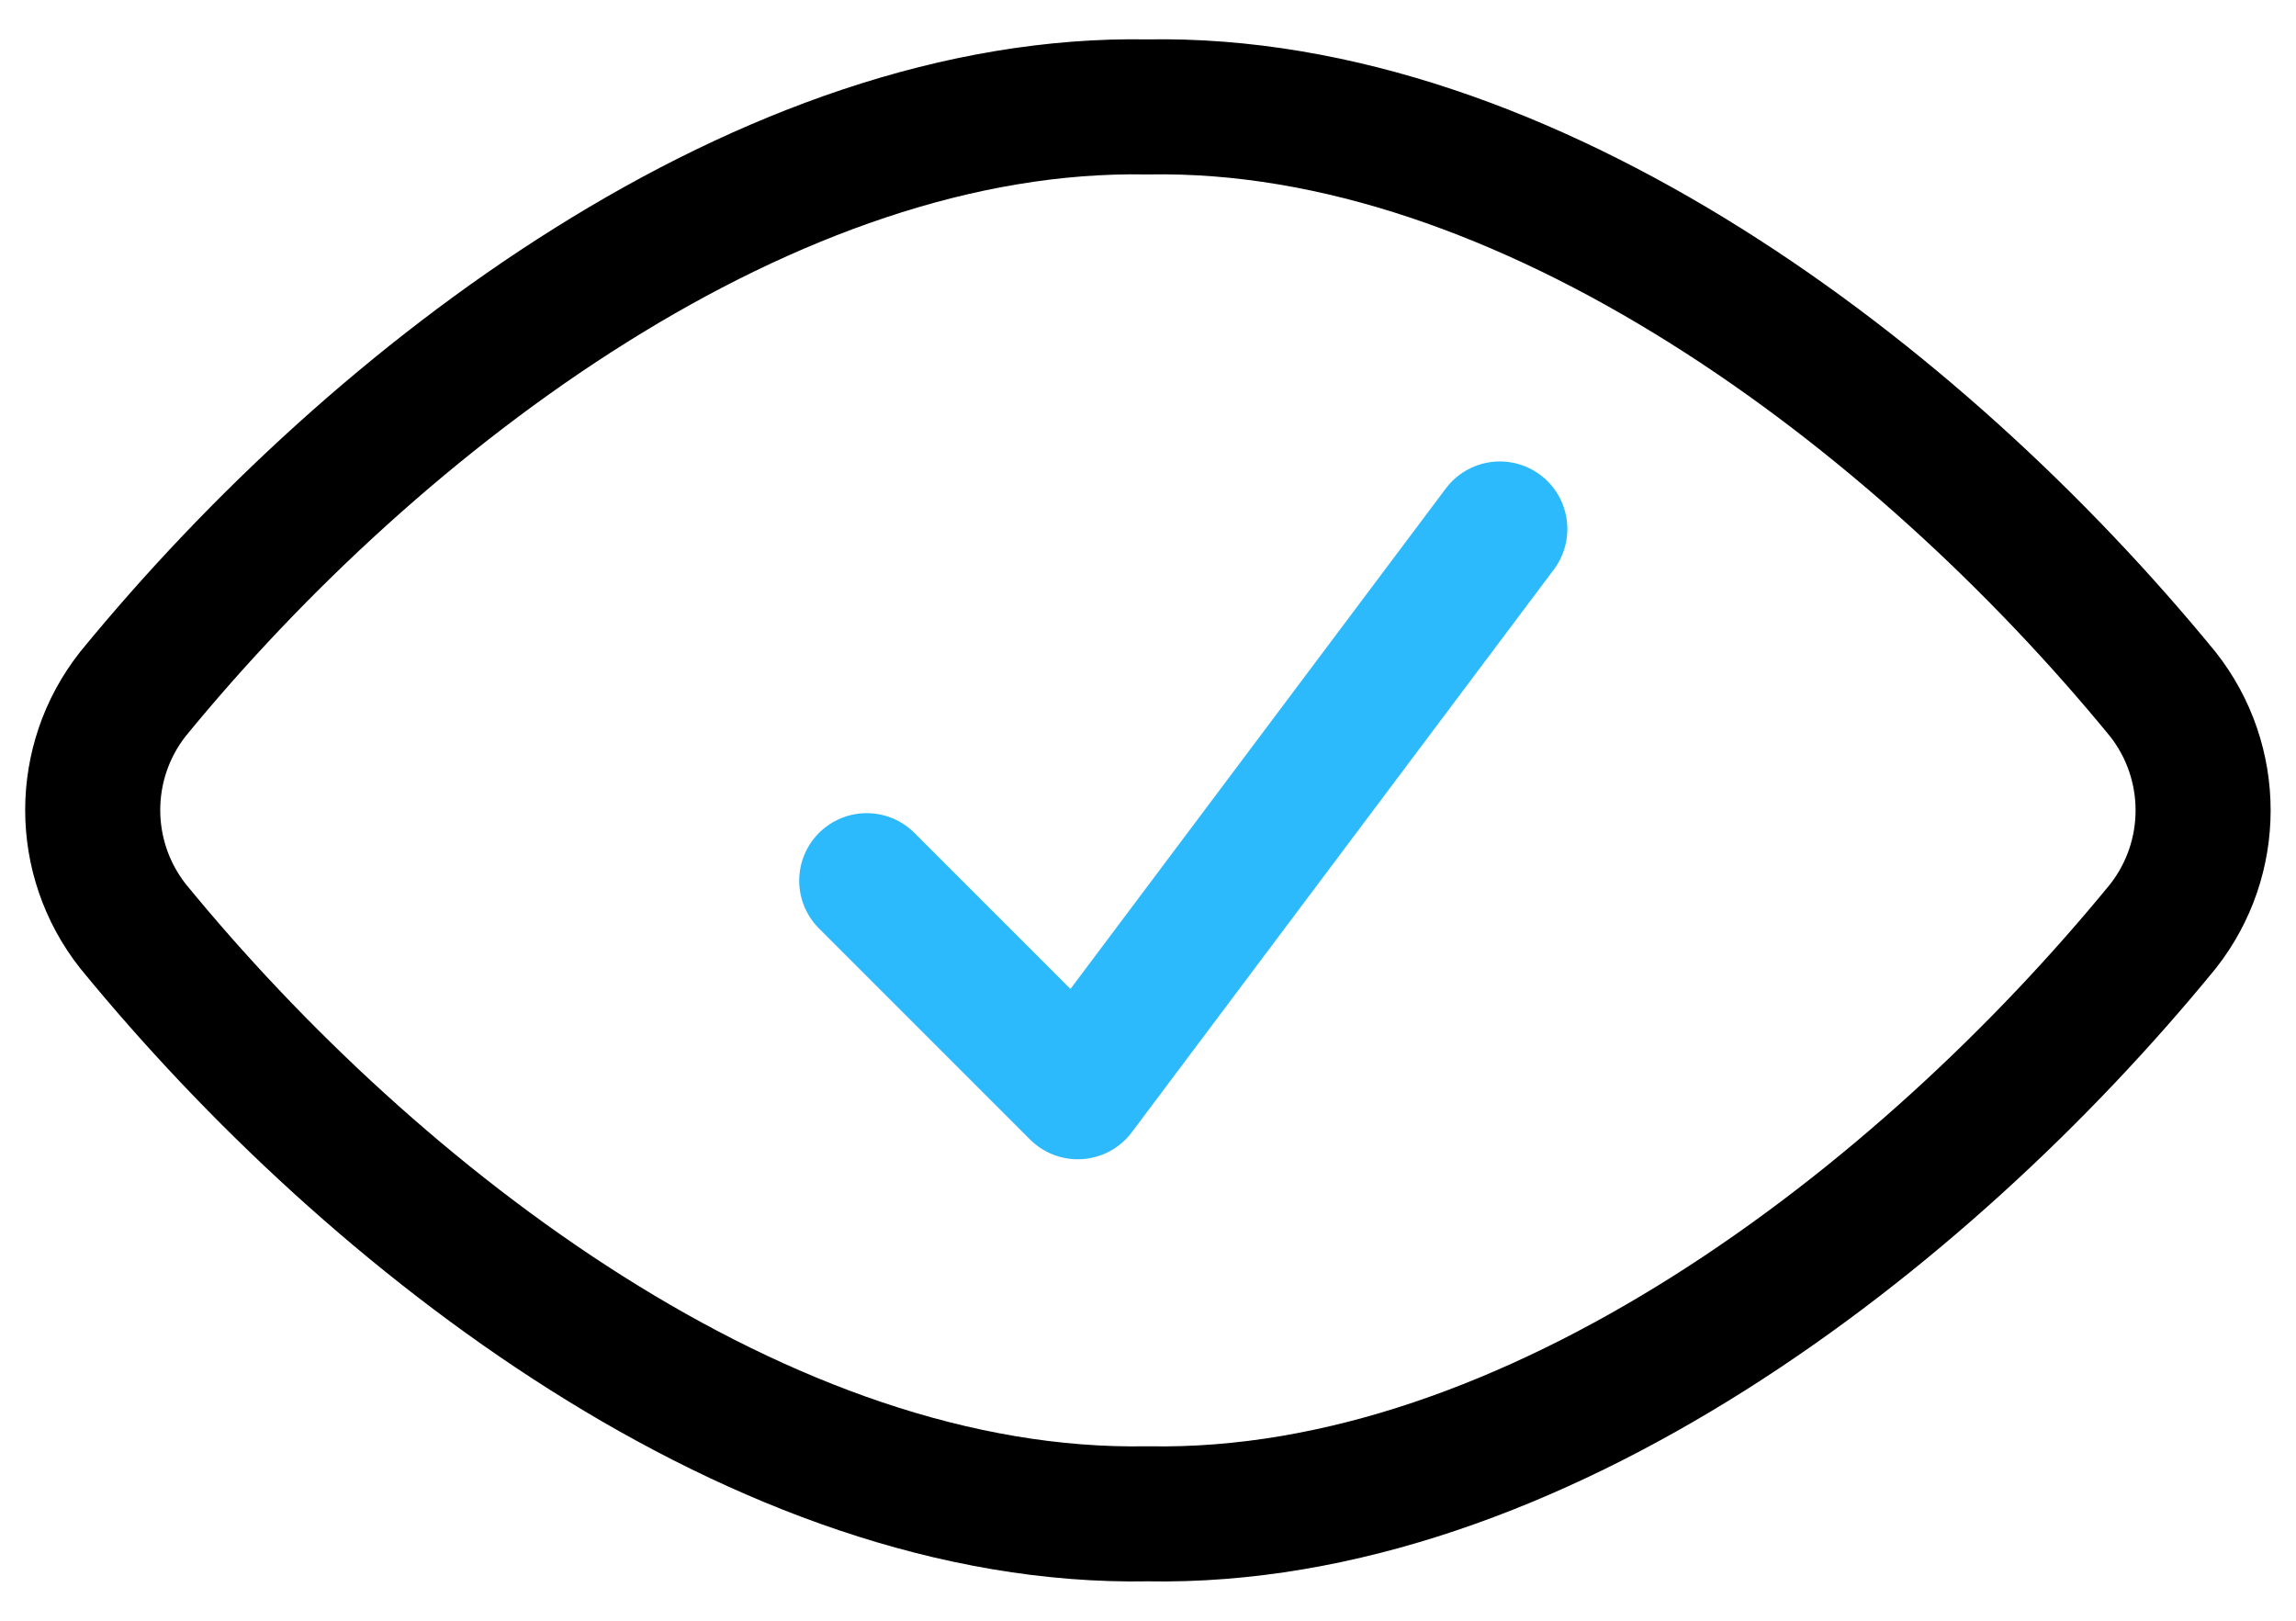
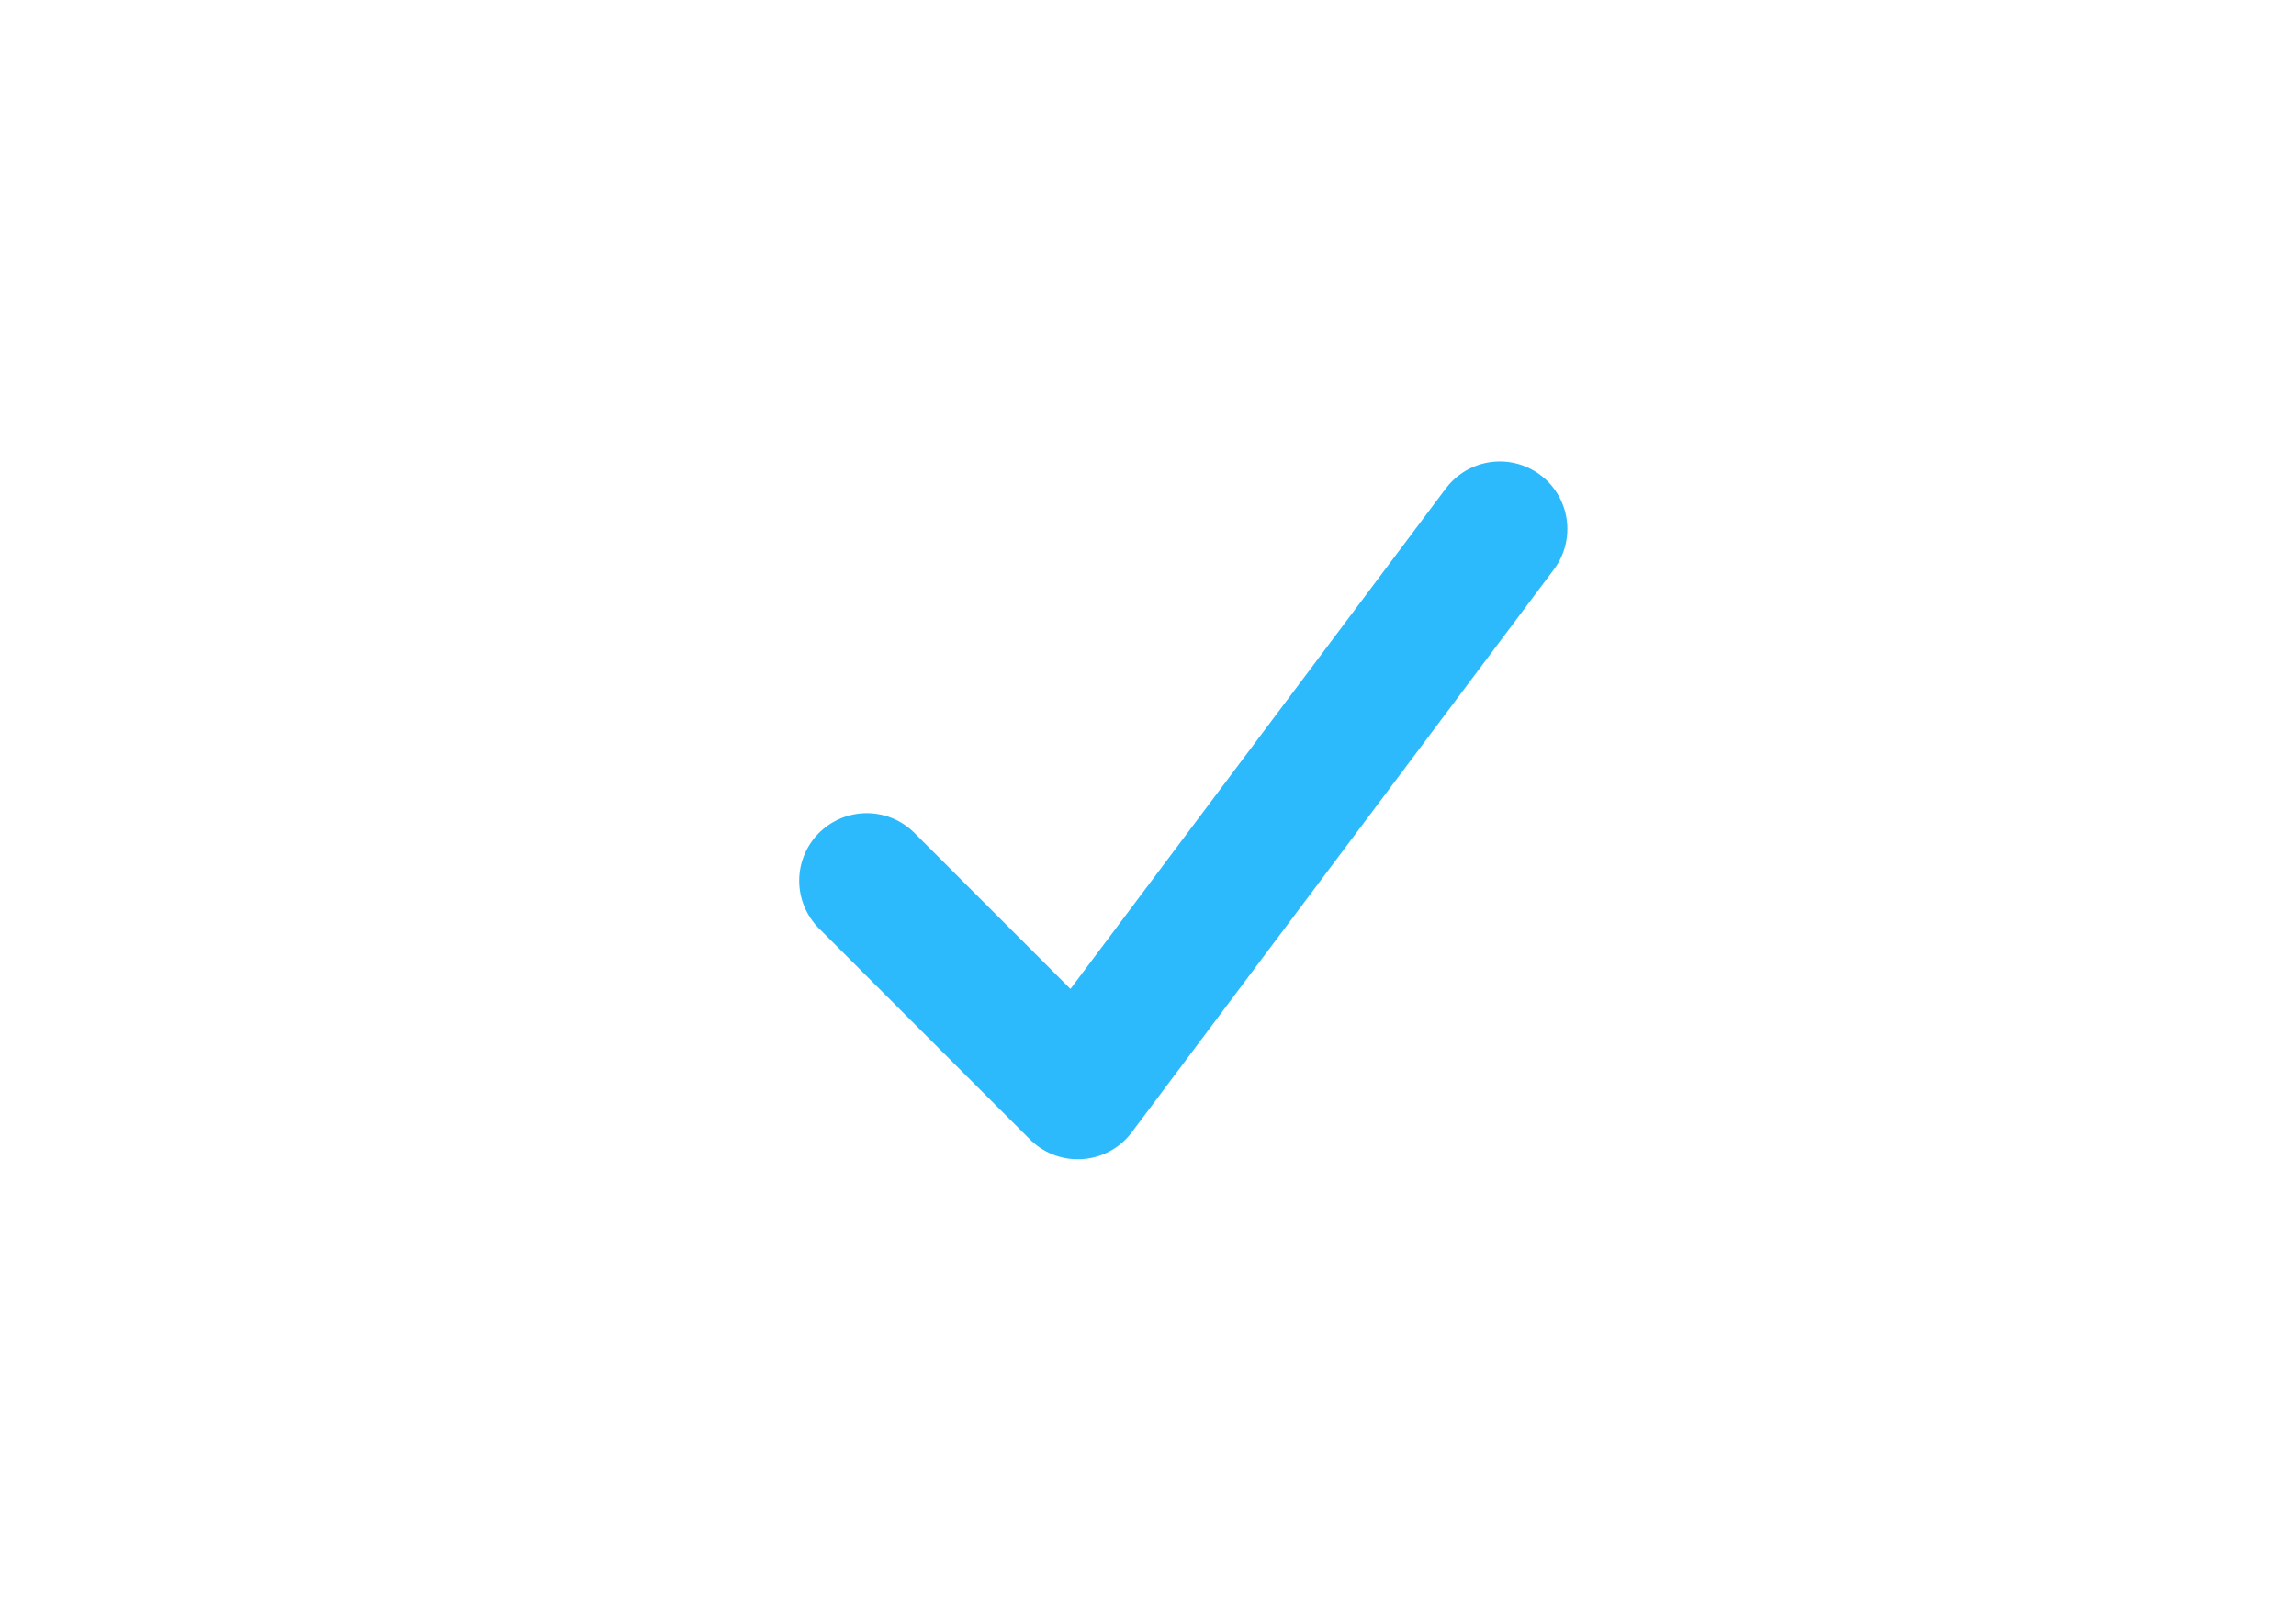
<svg xmlns="http://www.w3.org/2000/svg" fill="none" height="36" viewBox="0 0 51 36" width="51">
  <g stroke-linecap="round" stroke-linejoin="round" stroke-width="3">
-     <path clip-rule="evenodd" d="m25.495 2.375c-8.398-.156-17.083 6.369-22.544 13.042-1.189 1.512-1.189 3.64 0 5.152 5.348 6.54 14.002 13.213 22.544 13.056 8.542.16 17.204-6.513 22.55-13.05 1.189-1.512 1.189-3.64 0-5.152-5.467-6.677-14.146-13.202-22.55-13.048z" fill-rule="evenodd" stroke="#000" />
    <path d="m19.252 19.562 4.688 4.688 9.375-12.5" stroke="#2dbafc" />
  </g>
</svg>